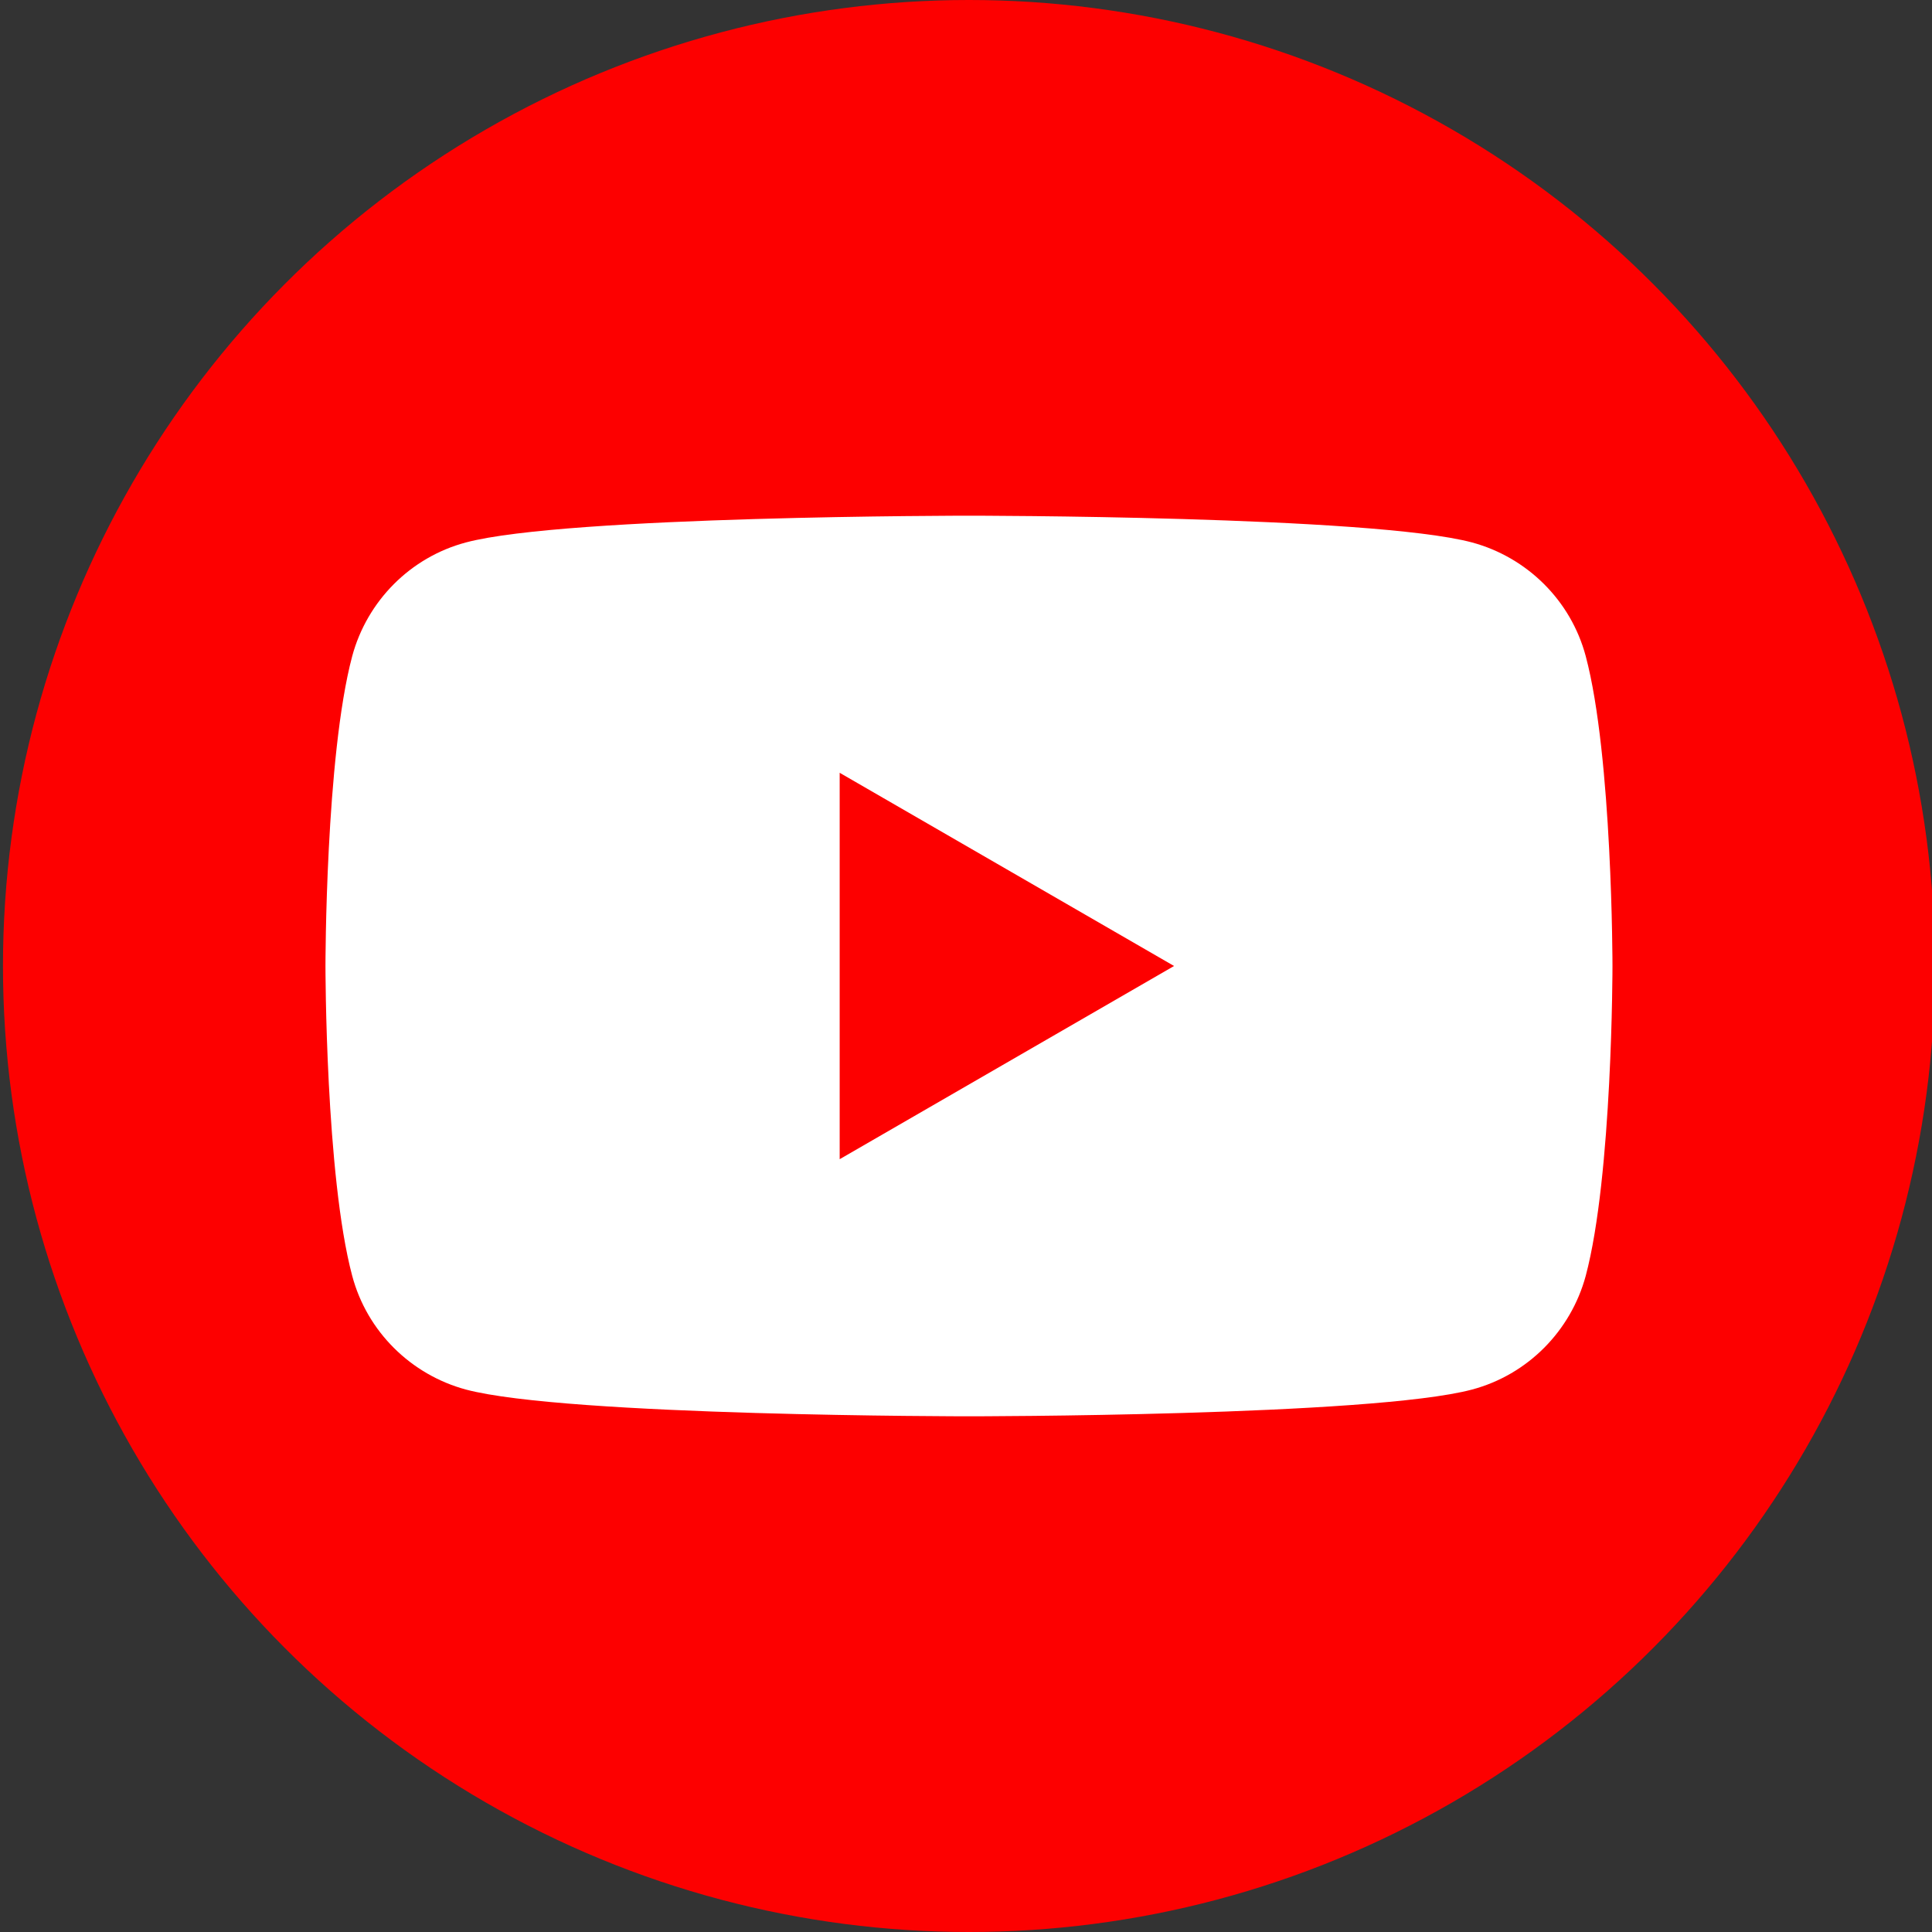
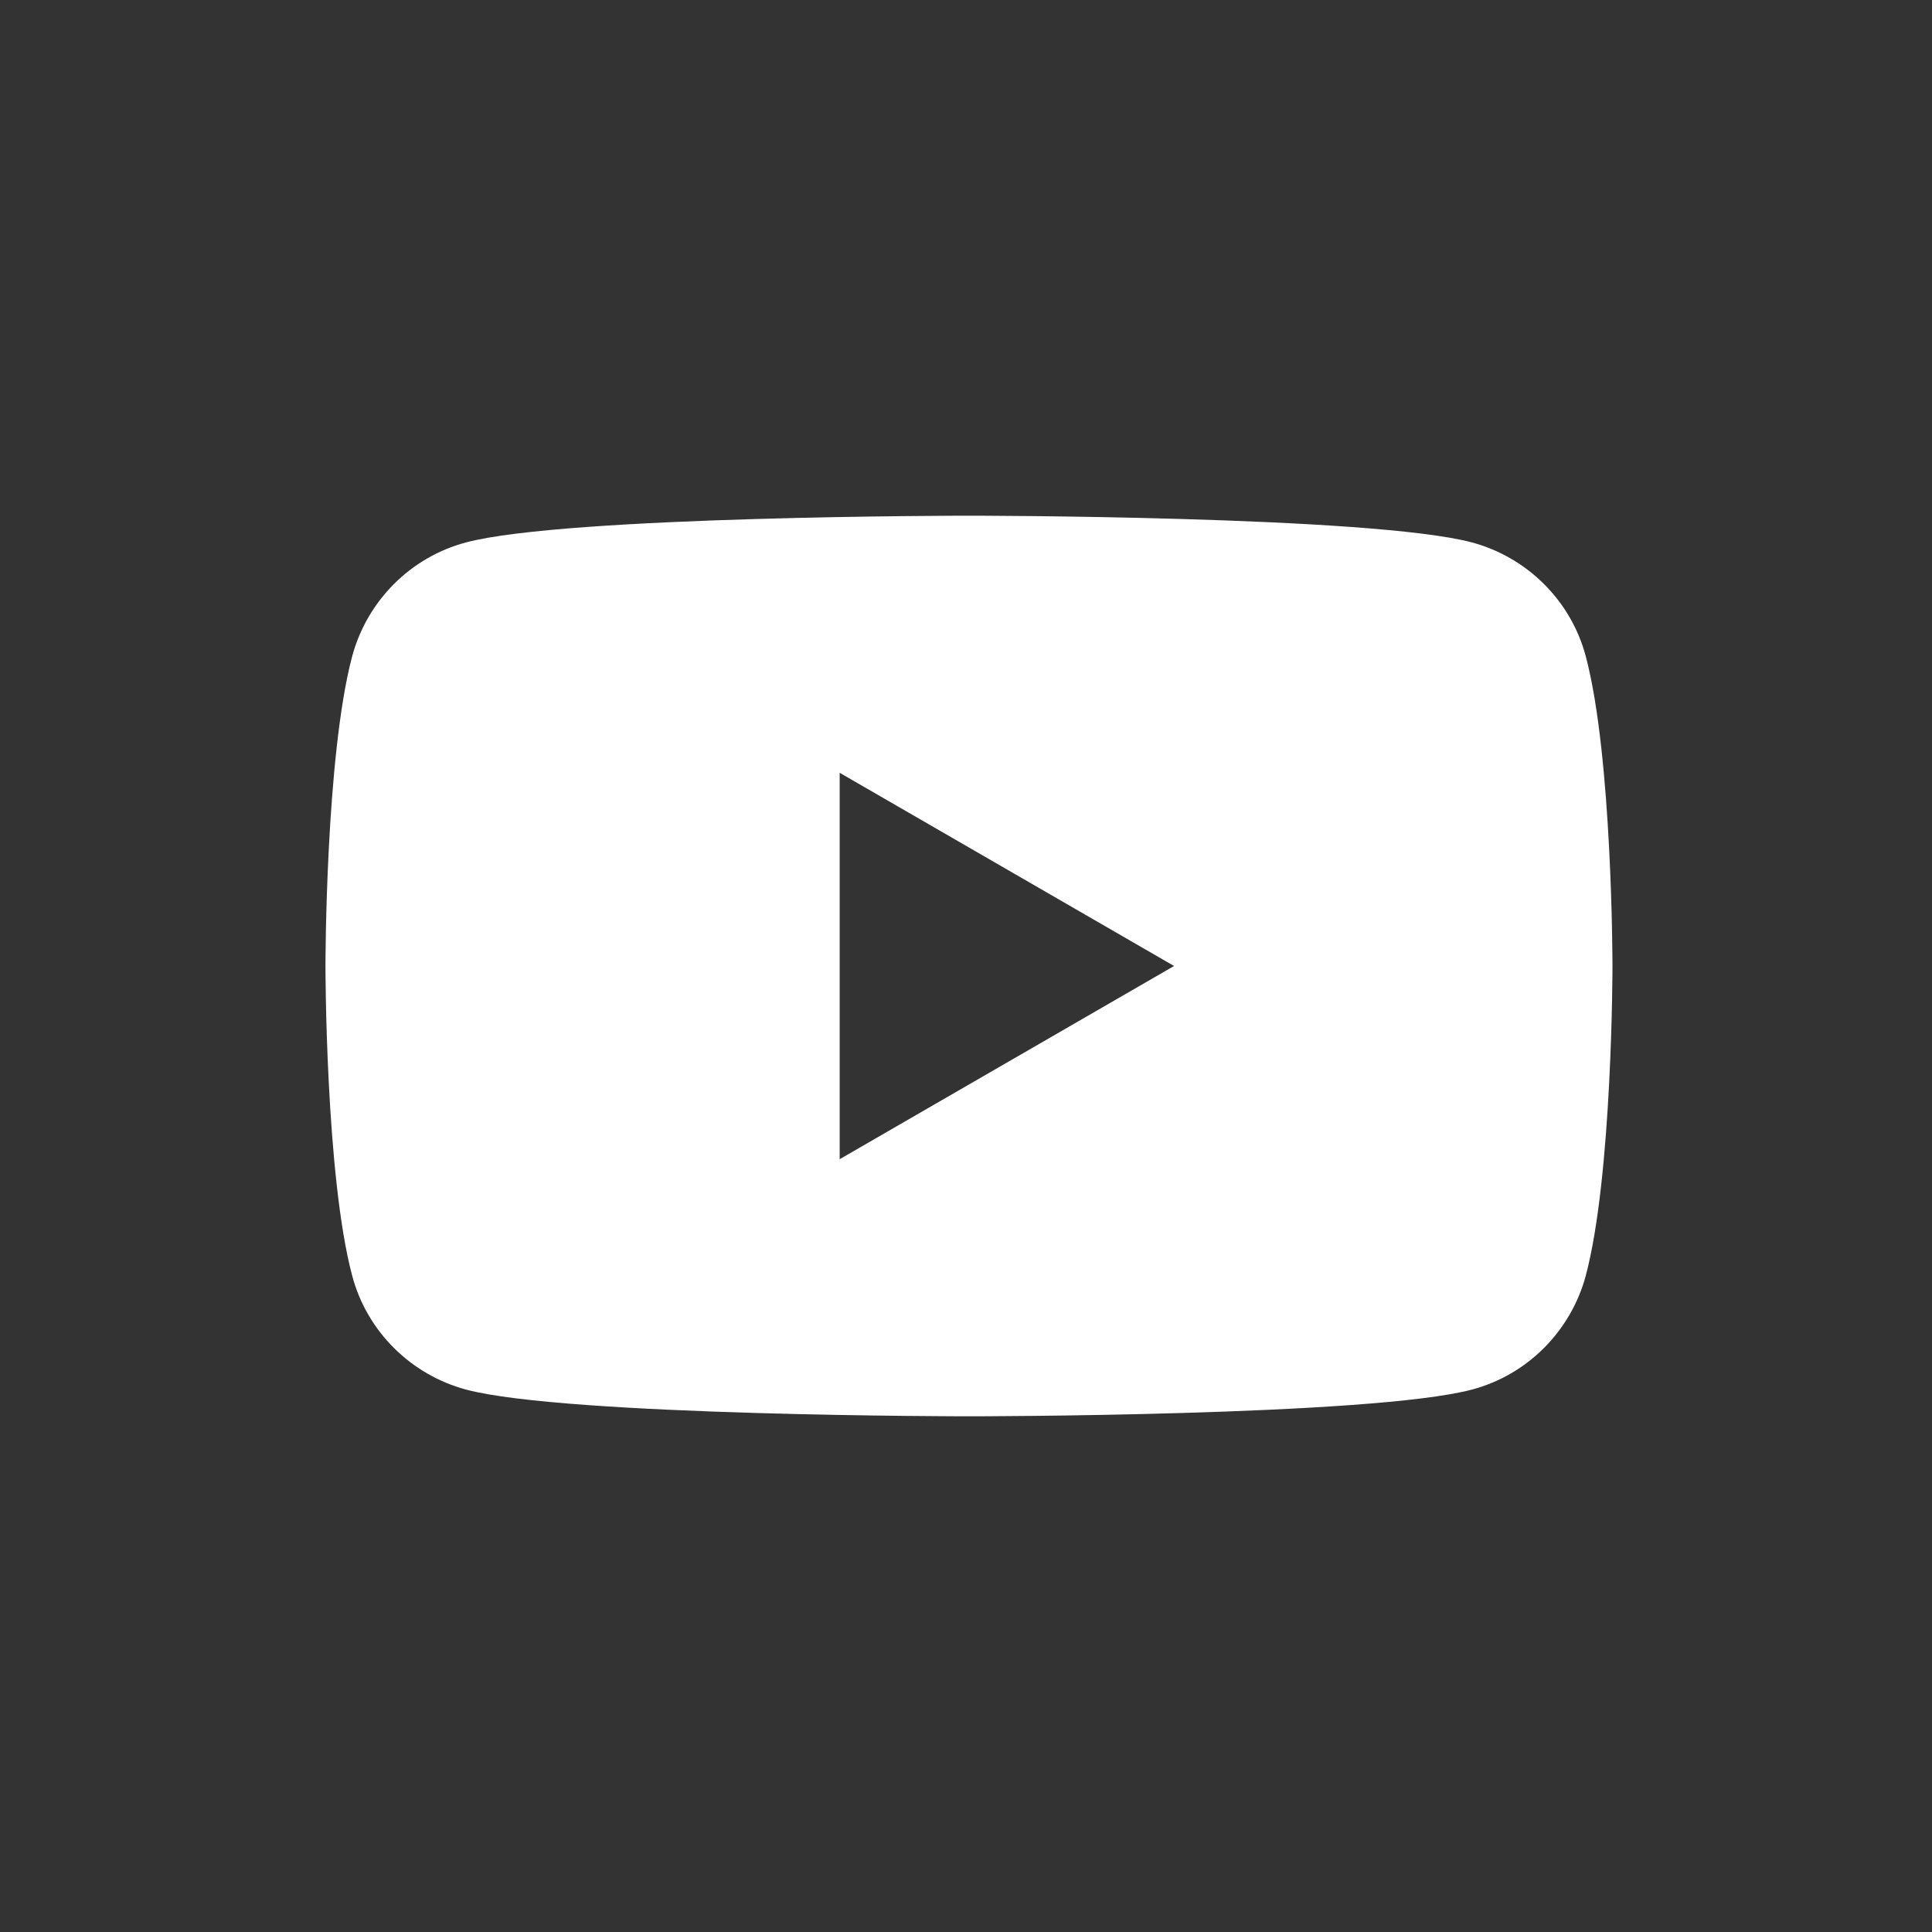
<svg xmlns="http://www.w3.org/2000/svg" id="OBJECTS" viewBox="0 0 26 26">
  <rect x="0" y="0" width="26" height="26" fill="#333333" stroke="none" />
  <defs>
    <style>.cls-1{fill:#fff;}.cls-2{fill:#fd0000;}</style>
  </defs>
-   <circle class="cls-2" cx="13.04" cy="13" r="13" />
  <path class="cls-1" d="m21.34,8.83c-.2-.75-.79-1.33-1.53-1.53-1.35-.36-6.77-.36-6.77-.36,0,0-5.42,0-6.77.36-.75.2-1.33.79-1.53,1.53-.36,1.35-.36,4.17-.36,4.17,0,0,0,2.82.36,4.17.2.75.79,1.33,1.53,1.53,1.35.36,6.77.36,6.77.36,0,0,5.42,0,6.77-.36.75-.2,1.33-.79,1.53-1.53.36-1.35.36-4.17.36-4.17,0,0,0-2.82-.36-4.17Zm-10.04,6.77v-5.2l4.5,2.6-4.5,2.6Z" />
</svg>